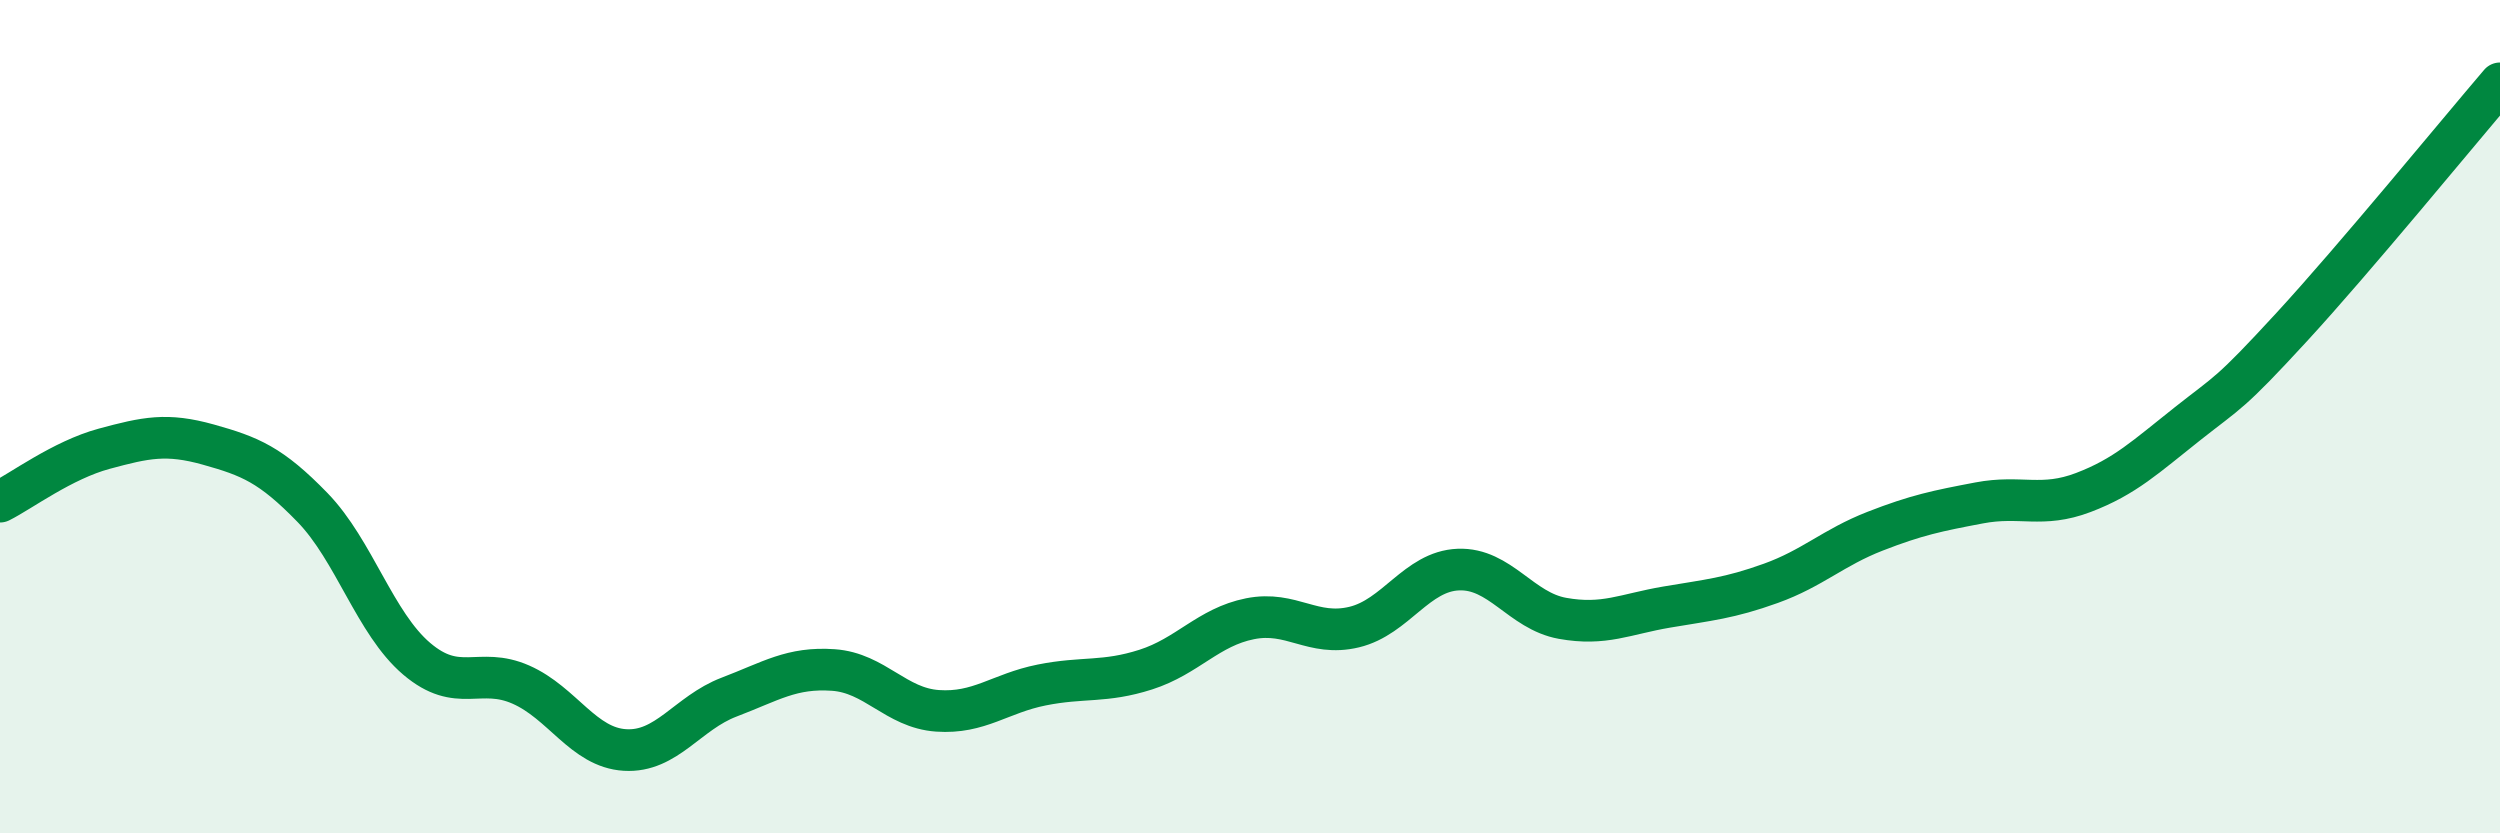
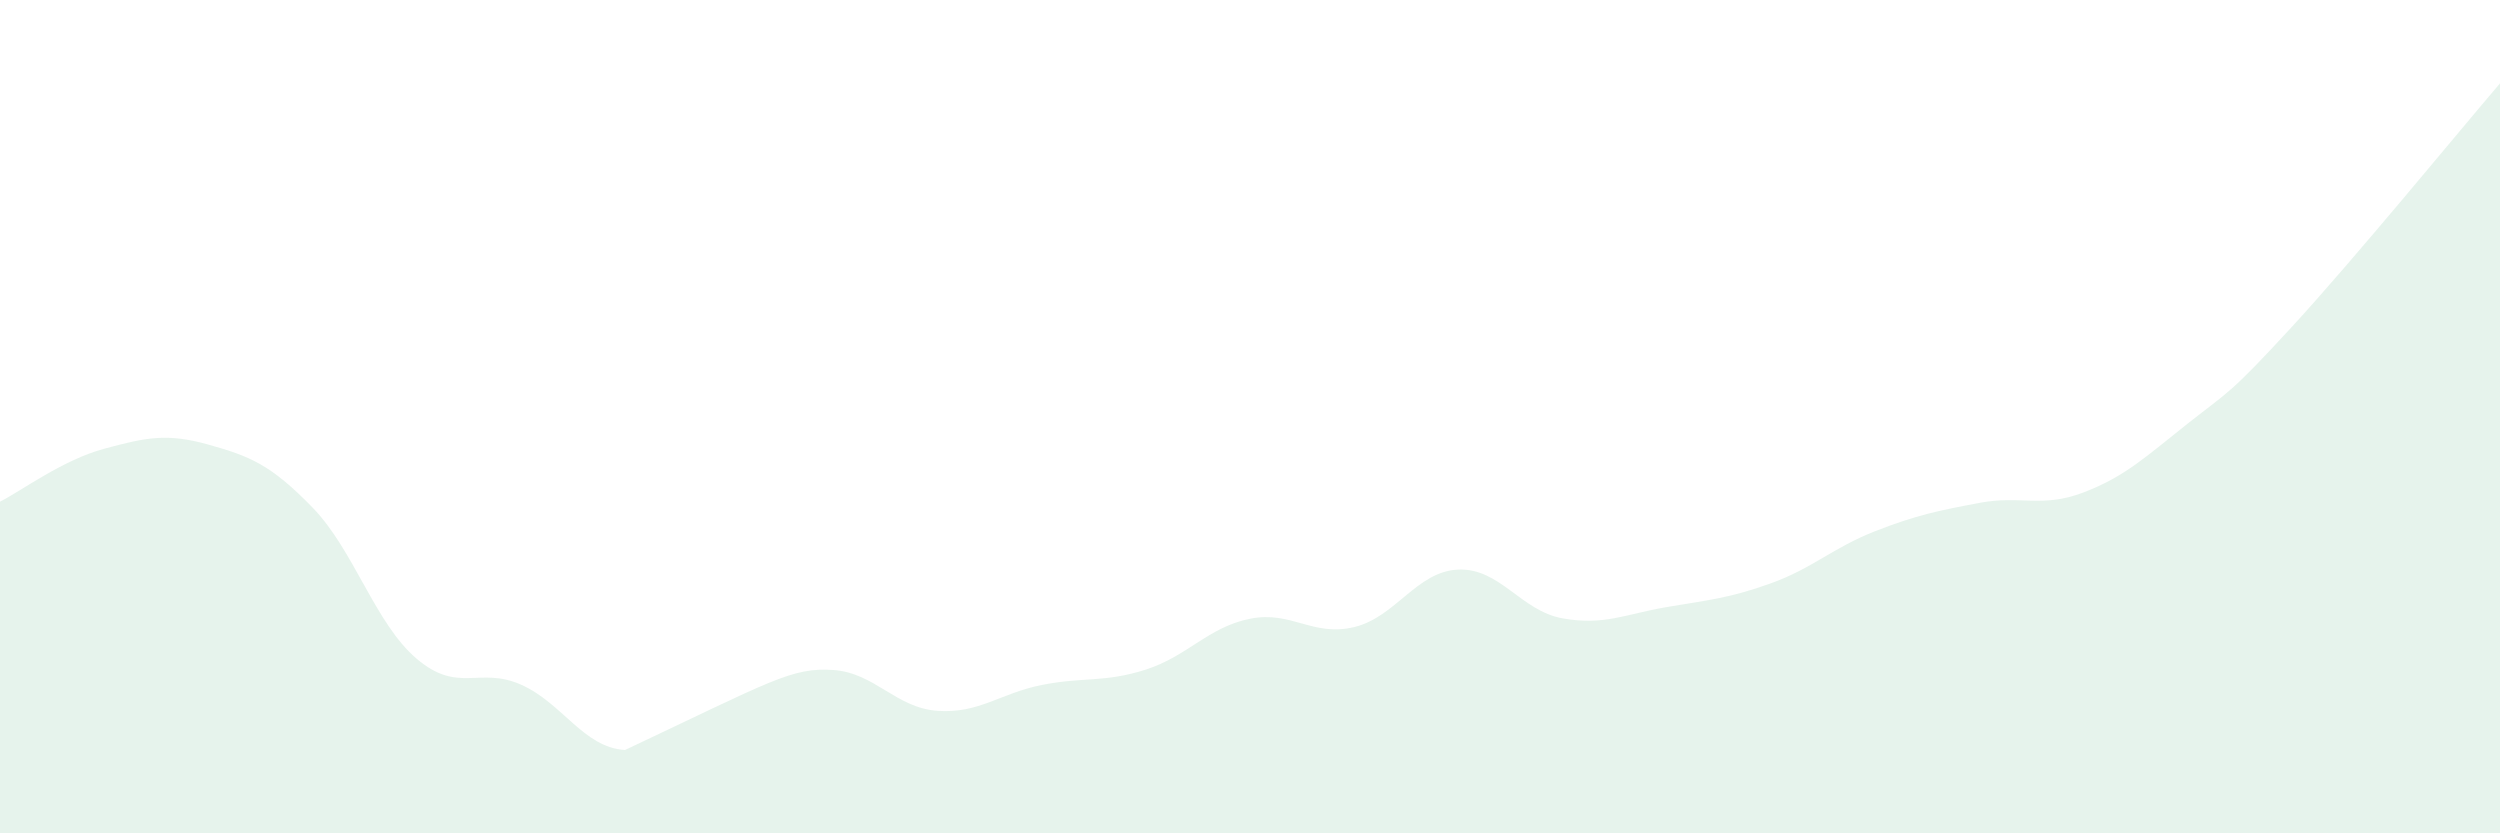
<svg xmlns="http://www.w3.org/2000/svg" width="60" height="20" viewBox="0 0 60 20">
-   <path d="M 0,12.04 C 0.5,11.79 1.5,11.04 2.5,10.77 C 3.5,10.5 4,10.39 5,10.67 C 6,10.95 6.5,11.15 7.5,12.18 C 8.5,13.21 9,14.96 10,15.81 C 11,16.66 11.5,15.99 12.5,16.43 C 13.5,16.87 14,17.94 15,18 C 16,18.06 16.5,17.11 17.5,16.73 C 18.5,16.35 19,16.01 20,16.08 C 21,16.15 21.5,16.99 22.5,17.06 C 23.5,17.13 24,16.64 25,16.44 C 26,16.24 26.5,16.39 27.5,16.07 C 28.5,15.75 29,15.05 30,14.85 C 31,14.65 31.5,15.29 32.5,15.05 C 33.5,14.81 34,13.71 35,13.67 C 36,13.63 36.5,14.66 37.5,14.84 C 38.5,15.02 39,14.74 40,14.57 C 41,14.4 41.5,14.36 42.5,14 C 43.5,13.64 44,13.14 45,12.75 C 46,12.36 46.5,12.26 47.5,12.07 C 48.5,11.88 49,12.2 50,11.82 C 51,11.44 51.5,10.96 52.5,10.17 C 53.5,9.38 53.5,9.48 55,7.85 C 56.5,6.22 59,3.17 60,2L60 20L0 20Z" fill="#008740" opacity="0.1" stroke-linecap="round" stroke-linejoin="round" />
-   <path d="M 0,12.04 C 0.5,11.79 1.5,11.04 2.5,10.77 C 3.5,10.5 4,10.39 5,10.67 C 6,10.95 6.5,11.15 7.5,12.18 C 8.5,13.21 9,14.96 10,15.81 C 11,16.66 11.5,15.99 12.5,16.43 C 13.5,16.87 14,17.94 15,18 C 16,18.06 16.5,17.11 17.5,16.73 C 18.5,16.35 19,16.01 20,16.08 C 21,16.15 21.5,16.99 22.5,17.06 C 23.5,17.13 24,16.64 25,16.44 C 26,16.24 26.5,16.39 27.5,16.07 C 28.5,15.75 29,15.05 30,14.85 C 31,14.65 31.5,15.29 32.5,15.05 C 33.5,14.81 34,13.71 35,13.67 C 36,13.63 36.5,14.66 37.5,14.84 C 38.5,15.02 39,14.74 40,14.57 C 41,14.4 41.5,14.36 42.5,14 C 43.5,13.64 44,13.14 45,12.75 C 46,12.36 46.5,12.26 47.5,12.07 C 48.5,11.88 49,12.2 50,11.82 C 51,11.44 51.5,10.96 52.5,10.17 C 53.5,9.38 53.5,9.48 55,7.85 C 56.5,6.22 59,3.17 60,2" stroke="#008740" stroke-width="1" fill="none" stroke-linecap="round" stroke-linejoin="round" />
+   <path d="M 0,12.04 C 0.5,11.79 1.5,11.04 2.5,10.77 C 3.5,10.5 4,10.39 5,10.67 C 6,10.95 6.5,11.15 7.5,12.18 C 8.5,13.21 9,14.96 10,15.81 C 11,16.66 11.5,15.99 12.5,16.43 C 13.5,16.87 14,17.94 15,18 C 18.5,16.35 19,16.01 20,16.08 C 21,16.15 21.5,16.99 22.5,17.06 C 23.5,17.13 24,16.64 25,16.44 C 26,16.24 26.5,16.39 27.5,16.07 C 28.5,15.75 29,15.05 30,14.85 C 31,14.65 31.5,15.29 32.5,15.05 C 33.5,14.81 34,13.71 35,13.67 C 36,13.63 36.5,14.66 37.5,14.84 C 38.5,15.02 39,14.74 40,14.57 C 41,14.4 41.5,14.36 42.5,14 C 43.5,13.64 44,13.14 45,12.75 C 46,12.36 46.5,12.26 47.5,12.07 C 48.5,11.88 49,12.2 50,11.82 C 51,11.44 51.5,10.96 52.5,10.17 C 53.5,9.38 53.5,9.48 55,7.85 C 56.5,6.22 59,3.17 60,2L60 20L0 20Z" fill="#008740" opacity="0.1" stroke-linecap="round" stroke-linejoin="round" />
</svg>